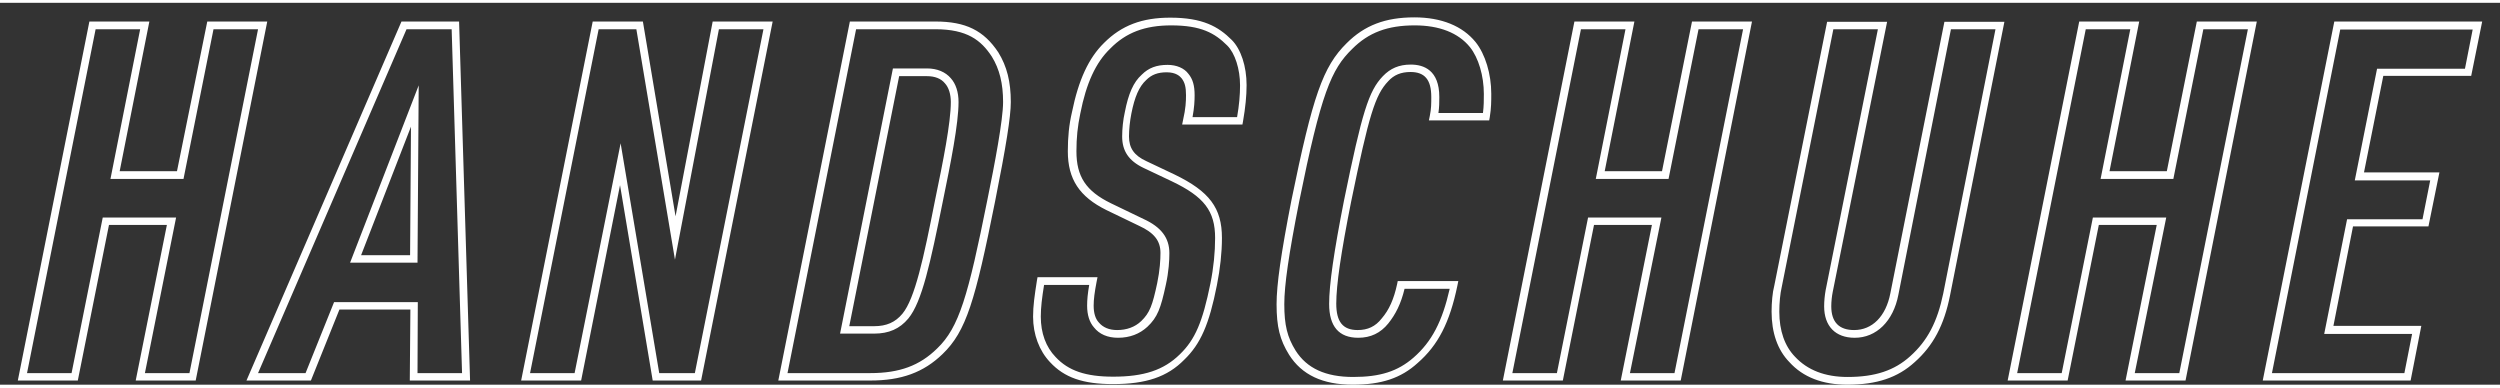
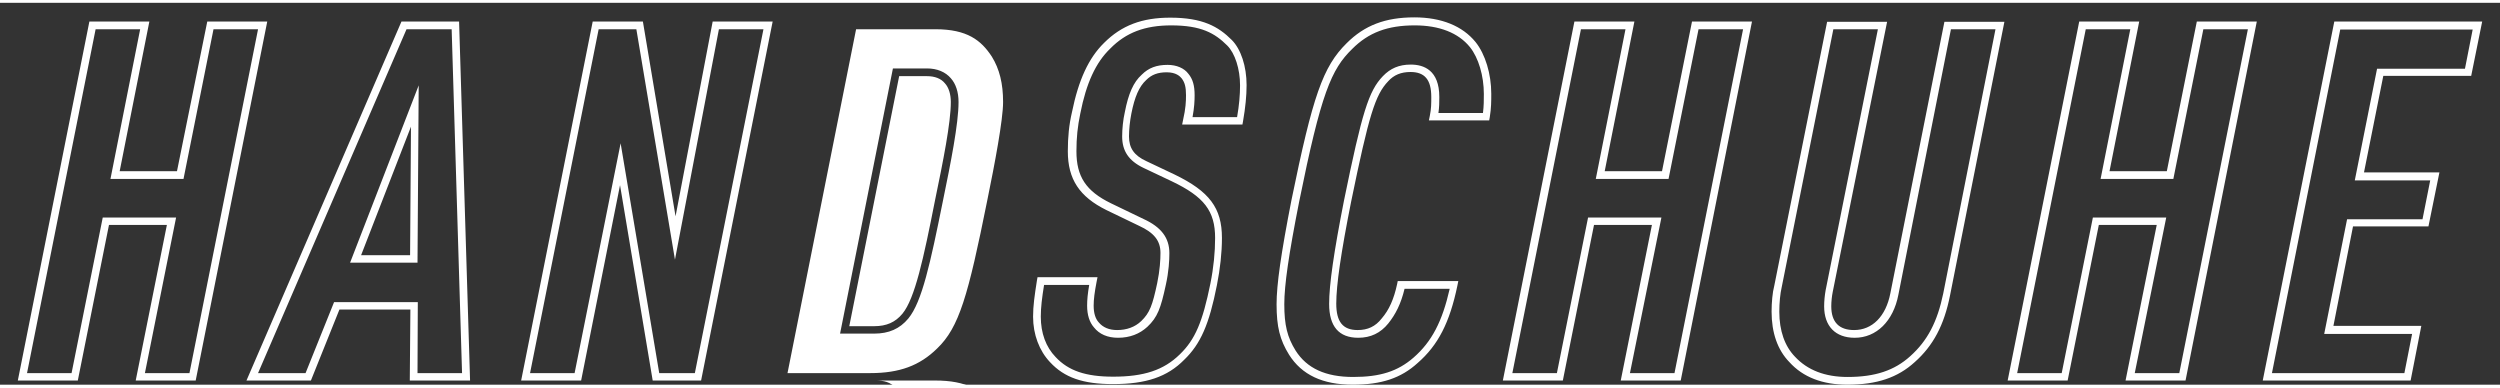
<svg xmlns="http://www.w3.org/2000/svg" version="1.1" id="Ebene_1" x="0px" y="0px" viewBox="0 0 841.9 128.6" style="enable-background:new 0 0 841.9 128.6;" xml:space="preserve" width="200" height="31">
  <rect x="0" y="0" width="841.9" height="128.6" fill="#333333" stroke="none" />
  <style type="text/css">
	.st0{fill:#FFFFFF;}
</style>
  <g>
-     <path class="st0" d="M622.1,128.6c-8.3,0-14.9-2.5-19.5-7.6c-4-4.1-6-9.9-6-17c0-3,0.3-6.5,0.9-8.7l17.8-88.9h20.2l-18.3,90.9   c-0.3,1.5-0.5,3.3-0.5,4.9c0,5.3,2.6,8,7.7,8c6.1,0,10.7-4.6,12.2-12.4l18.2-91.4H675l-18.3,92.1c-2,10.1-5.7,17-11.9,22.5   C639.1,126.2,632.1,128.6,622.1,128.6z M617.4,8.9l-17.4,86.9c-0.5,2.1-0.8,5.3-0.8,8.2c0,6.4,1.8,11.6,5.3,15.2   c4.2,4.5,10.1,6.8,17.7,6.8c9.3,0,15.8-2.2,21.1-7c5.8-5.2,9.1-11.5,11.1-21.1l17.6-89h-15l-17.7,89.4c-1.7,8.9-7.4,14.5-14.7,14.5   c-6.5,0-10.3-3.9-10.3-10.6c0-1.8,0.2-3.7,0.5-5.4l17.6-87.9H617.4z M455.6,128.6c-10.2,0-17.2-3.3-21.5-10.1   c-3.1-5-4.2-9.4-4.2-17c0-6.6,1.5-17.1,5-35c7.2-35.2,10.6-45,18.6-52.9c6-6,13-8.7,22.8-8.7c9.1,0,16.2,2.9,20.6,8.3   c3.3,4.1,5.3,10.8,5.3,17.4c0,2.6,0,4.8-0.5,7.9l-0.2,1.1h-20.3l0.3-1.5c0.5-2.4,0.5-4.2,0.5-6.4c0-5.8-2.2-8.4-7-8.4   c-3.2,0-5.6,1-7.5,3.1C463.1,31,461,37.8,455,67c-3.4,17.1-5,28-5,34.3c0,6.1,2.2,8.9,7.2,8.9c3.4,0,6-1.2,8.1-3.9   c2.5-2.9,4.1-6.5,5.2-11.6l0.2-1h20.4l-0.3,1.5c-2.6,12.5-6.5,20.1-13.4,26.1C471.8,126.4,465.2,128.6,455.6,128.6z M476.4,7.6   c-9.1,0-15.5,2.4-21,7.9c-7.1,6.9-10.5,14.9-17.9,51.5c-3.5,17.7-5,28.1-5,34.5c0,7,1,11.1,3.8,15.6c3.8,6,10.1,8.9,19.4,8.9   c9.1,0,15-1.9,20.3-6.5c6.2-5.4,9.7-12.2,12.2-23.2h-15.2c-1.2,5-3,8.6-5.5,11.7c-2.6,3.2-5.9,4.8-10.1,4.8   c-6.5,0-9.8-3.8-9.8-11.4c0-6.5,1.6-17.5,5-34.8c6.1-29.8,8.3-36.9,13.1-41.9c2.5-2.6,5.4-3.9,9.4-3.9c4.4,0,9.6,1.9,9.6,10.9   c0,1.8,0,3.4-0.3,5.4h15c0.3-2.4,0.3-4.2,0.3-6.4c0-6.1-1.8-12.2-4.7-15.8C491.1,10.1,484.7,7.6,476.4,7.6z M374.8,128.4   c-10.1,0-16.4-2.2-21.2-7.4c-3.6-3.8-5.7-9.3-5.7-15.3c0-3.7,0.5-7.1,1.3-12.2l0.2-1.1h20.2l-0.3,1.5c-0.7,3.6-1,6-1,8.1   c0,2.5,0.6,4.4,1.7,5.6c1.4,1.7,3.5,2.6,6.2,2.6c3.2,0,6-1,8.1-3c2.9-2.8,3.8-5.3,5.4-12.8c0.9-4.3,1.1-7.9,1.1-10.2   c0-4.1-2.2-6.8-7.2-9.1l-11-5.3c-9.1-4.5-13-10.4-13-19.8c0-4.8,0.4-8.9,1.4-13.2c2.2-10.8,5.6-18.2,10.8-23.3   c5.9-5.9,12.8-8.5,22.3-8.5c10.9,0,16.2,3,20.7,7.5c3.1,3.1,5,8.9,5,15.2c0,3.6-0.4,7.6-1.2,12.2l-0.2,1.1h-20.3l0.3-1.5   c0.9-3.9,1-6.3,1-8.4c0-2.7-0.4-4.3-1.5-5.7c-0.5-0.6-1.8-2-5-2c-3,0-5.1,0.8-6.9,2.6c-2.4,2.2-3.9,5.7-5,11.3   c-0.5,2.5-0.8,5.4-0.8,7.7c0,3.9,1.7,6.4,5.8,8.3l9.5,4.5c11.8,5.7,16,11.3,16,21.4c0,4.9-0.6,10.4-1.7,15.9   c-2.6,13.2-5.5,19.8-11,25.1C393.1,126,385.9,128.4,374.8,128.4z M351.6,95c-0.7,4.4-1.1,7.5-1.1,10.7c0,5.5,1.7,10.2,5,13.6   c4.3,4.6,10.1,6.6,19.4,6.6c10.3,0,17-2.2,22.4-7.5c5.2-5,7.7-11,10.3-23.8c1.1-5.4,1.6-10.7,1.6-15.4c0-9.1-3.7-13.9-14.6-19.1   l-9.5-4.5c-5-2.4-7.2-5.7-7.2-10.6c0-2.5,0.3-5.6,0.9-8.2c1.2-6.2,2.9-10.1,5.7-12.6c2.3-2.3,5-3.3,8.7-3.3c3,0,5.6,1.1,7,3   c1.5,1.8,2.1,4,2.1,7.2c0,1.9-0.1,4.1-0.7,7.4h15c0.7-4,1-7.5,1-10.7c0-5.5-1.7-10.8-4.3-13.4c-4.2-4.2-8.8-6.8-18.9-6.8   c-8.8,0-15.2,2.4-20.5,7.8c-4.9,4.7-8.1,11.7-10.1,21.9c-0.9,4.3-1.3,8.1-1.3,12.7c0,8.5,3.2,13.4,11.6,17.5l11,5.3   c5.9,2.7,8.7,6.3,8.7,11.5c0,2.4-0.2,6.2-1.2,10.7c-1.7,7.9-2.8,10.9-6.2,14.1c-2.6,2.4-5.9,3.7-9.9,3.7c-3.5,0-6.3-1.2-8.1-3.5   c-1.5-1.7-2.3-4.2-2.3-7.3c0-2,0.2-4.1,0.7-7H351.6z M811.8,127.2H762l0.3-1.5L786.1,6.3h49.8l-3.7,18.3h-29.6l-6.5,32.5h25.4   l-3.7,18.2h-25.4l-6.6,33.5h29.6L811.8,127.2z M765.1,124.7h44.6l2.6-13.2h-29.6l7.7-38.6h25.4l2.6-13.1h-25.4l7.5-37.6h29.6   l2.6-13.2h-44.6L765.1,124.7z M736,127.2h-20.2l10.5-52.4h-19.5l-10.5,52.4h-20.2l0.3-1.5L700.2,6.3h20.2l-10,50.4h19.3l10.1-50.4   h20.2l-0.3,1.5L736,127.2z M718.9,124.7h15L757,8.9h-15l-10.1,50.4h-24.5l10-50.4h-15l-23.1,115.8h15l10.5-52.4h24.7L718.9,124.7z    M566,127.2h-20.2l10.5-52.4h-19.5l-10.5,52.4h-20.2l0.3-1.5L530.2,6.3h20.2l-10,50.4h19.3l10.1-50.4h20.2l-0.3,1.5L566,127.2z    M548.9,124.7h15L587,8.9h-15l-10.1,50.4h-24.5l10-50.4h-15l-23.1,115.8h15l10.5-52.4h24.7L548.9,124.7z M293.1,127.2h-31   L286.2,6.3H315c10.2,0,16.3,3,21.2,10.4c2.9,4.7,4.2,9.9,4.2,16.7c0,4.9-1.6,15-5.3,33.5c-6.7,33.5-9.7,43.7-17.7,51.4   C311,124.5,303.5,127.2,293.1,127.2z M265.2,124.7h27.9c9.8,0,16.6-2.5,22.5-8.3c7.4-7.1,10.4-17.6,16.9-50c2.5-12.2,5.3-27,5.3-33   c0-6.2-1.2-11.1-3.8-15.3c-3.6-5.5-8.3-9.2-19-9.2h-26.7L265.2,124.7z M236.1,127.2h-16.3l-11-65.8l-13.1,65.8h-20.2L199.6,6.3   h16.9l11,65.6L240,6.3h20.2L236.1,127.2z M222,124.7h12L257.1,8.9h-15l-14.8,77.6l-13-77.6h-12.7l-23.1,115.8h15l15.5-77.4   L222,124.7z M158.3,127.2H138l0.2-23.9h-23.9l-9.6,23.9H83L135.2,6.3h19.4L158.3,127.2z M140.6,124.7h15L152.1,8.9h-15.2   L86.9,124.7h16l9.6-23.9h28.2L140.6,124.7z M65.9,127.2H45.7l10.5-52.4H36.7l-10.5,52.4H6L30.1,6.3h20.2l-10,50.4h19.3L69.8,6.3H90   L65.9,127.2z M48.8,124.7h15L86.9,8.9h-15L61.8,59.3H37.2l10-50.4h-15L9.1,124.7h15l10.5-52.4h24.7L48.8,124.7z M294.4,111.4h-11.5   l17.8-89.3h11.5c3.4,0,6.2,1.2,8,3.3c1.7,1.9,2.6,4.7,2.6,8c0,7.3-2.6,20.4-5.3,33.5c-4.2,20.8-7,33.8-11.6,39.4   C303,109.8,299.3,111.4,294.4,111.4z M286,108.9h8.4c4.1,0,7.1-1.3,9.5-4.2c4.2-5.1,7.1-18.5,11-38.3c2.7-13,5.3-26,5.3-33   c0-2.6-0.7-4.9-2-6.3c-1.3-1.6-3.4-2.4-6-2.4h-9.4L286,108.9z M140.6,87.5h-22.7L141,27.8L140.6,87.5z M121.6,85h16.5l0.3-43.3   L121.6,85z" />
+     <path class="st0" d="M622.1,128.6c-8.3,0-14.9-2.5-19.5-7.6c-4-4.1-6-9.9-6-17c0-3,0.3-6.5,0.9-8.7l17.8-88.9h20.2l-18.3,90.9   c-0.3,1.5-0.5,3.3-0.5,4.9c0,5.3,2.6,8,7.7,8c6.1,0,10.7-4.6,12.2-12.4l18.2-91.4H675l-18.3,92.1c-2,10.1-5.7,17-11.9,22.5   C639.1,126.2,632.1,128.6,622.1,128.6z M617.4,8.9l-17.4,86.9c-0.5,2.1-0.8,5.3-0.8,8.2c0,6.4,1.8,11.6,5.3,15.2   c4.2,4.5,10.1,6.8,17.7,6.8c9.3,0,15.8-2.2,21.1-7c5.8-5.2,9.1-11.5,11.1-21.1l17.6-89h-15l-17.7,89.4c-1.7,8.9-7.4,14.5-14.7,14.5   c-6.5,0-10.3-3.9-10.3-10.6c0-1.8,0.2-3.7,0.5-5.4l17.6-87.9H617.4z M455.6,128.6c-10.2,0-17.2-3.3-21.5-10.1   c-3.1-5-4.2-9.4-4.2-17c0-6.6,1.5-17.1,5-35c7.2-35.2,10.6-45,18.6-52.9c6-6,13-8.7,22.8-8.7c9.1,0,16.2,2.9,20.6,8.3   c3.3,4.1,5.3,10.8,5.3,17.4c0,2.6,0,4.8-0.5,7.9l-0.2,1.1h-20.3l0.3-1.5c0.5-2.4,0.5-4.2,0.5-6.4c0-5.8-2.2-8.4-7-8.4   c-3.2,0-5.6,1-7.5,3.1C463.1,31,461,37.8,455,67c-3.4,17.1-5,28-5,34.3c0,6.1,2.2,8.9,7.2,8.9c3.4,0,6-1.2,8.1-3.9   c2.5-2.9,4.1-6.5,5.2-11.6l0.2-1h20.4l-0.3,1.5c-2.6,12.5-6.5,20.1-13.4,26.1C471.8,126.4,465.2,128.6,455.6,128.6z M476.4,7.6   c-9.1,0-15.5,2.4-21,7.9c-7.1,6.9-10.5,14.9-17.9,51.5c-3.5,17.7-5,28.1-5,34.5c0,7,1,11.1,3.8,15.6c3.8,6,10.1,8.9,19.4,8.9   c9.1,0,15-1.9,20.3-6.5c6.2-5.4,9.7-12.2,12.2-23.2h-15.2c-1.2,5-3,8.6-5.5,11.7c-2.6,3.2-5.9,4.8-10.1,4.8   c-6.5,0-9.8-3.8-9.8-11.4c0-6.5,1.6-17.5,5-34.8c6.1-29.8,8.3-36.9,13.1-41.9c2.5-2.6,5.4-3.9,9.4-3.9c4.4,0,9.6,1.9,9.6,10.9   c0,1.8,0,3.4-0.3,5.4h15c0.3-2.4,0.3-4.2,0.3-6.4c0-6.1-1.8-12.2-4.7-15.8C491.1,10.1,484.7,7.6,476.4,7.6z M374.8,128.4   c-10.1,0-16.4-2.2-21.2-7.4c-3.6-3.8-5.7-9.3-5.7-15.3c0-3.7,0.5-7.1,1.3-12.2l0.2-1.1h20.2l-0.3,1.5c-0.7,3.6-1,6-1,8.1   c0,2.5,0.6,4.4,1.7,5.6c1.4,1.7,3.5,2.6,6.2,2.6c3.2,0,6-1,8.1-3c2.9-2.8,3.8-5.3,5.4-12.8c0.9-4.3,1.1-7.9,1.1-10.2   c0-4.1-2.2-6.8-7.2-9.1l-11-5.3c-9.1-4.5-13-10.4-13-19.8c0-4.8,0.4-8.9,1.4-13.2c2.2-10.8,5.6-18.2,10.8-23.3   c5.9-5.9,12.8-8.5,22.3-8.5c10.9,0,16.2,3,20.7,7.5c3.1,3.1,5,8.9,5,15.2c0,3.6-0.4,7.6-1.2,12.2l-0.2,1.1h-20.3l0.3-1.5   c0.9-3.9,1-6.3,1-8.4c0-2.7-0.4-4.3-1.5-5.7c-0.5-0.6-1.8-2-5-2c-3,0-5.1,0.8-6.9,2.6c-2.4,2.2-3.9,5.7-5,11.3   c-0.5,2.5-0.8,5.4-0.8,7.7c0,3.9,1.7,6.4,5.8,8.3l9.5,4.5c11.8,5.7,16,11.3,16,21.4c0,4.9-0.6,10.4-1.7,15.9   c-2.6,13.2-5.5,19.8-11,25.1C393.1,126,385.9,128.4,374.8,128.4z M351.6,95c-0.7,4.4-1.1,7.5-1.1,10.7c0,5.5,1.7,10.2,5,13.6   c4.3,4.6,10.1,6.6,19.4,6.6c10.3,0,17-2.2,22.4-7.5c5.2-5,7.7-11,10.3-23.8c1.1-5.4,1.6-10.7,1.6-15.4c0-9.1-3.7-13.9-14.6-19.1   l-9.5-4.5c-5-2.4-7.2-5.7-7.2-10.6c0-2.5,0.3-5.6,0.9-8.2c1.2-6.2,2.9-10.1,5.7-12.6c2.3-2.3,5-3.3,8.7-3.3c3,0,5.6,1.1,7,3   c1.5,1.8,2.1,4,2.1,7.2c0,1.9-0.1,4.1-0.7,7.4h15c0.7-4,1-7.5,1-10.7c0-5.5-1.7-10.8-4.3-13.4c-4.2-4.2-8.8-6.8-18.9-6.8   c-8.8,0-15.2,2.4-20.5,7.8c-4.9,4.7-8.1,11.7-10.1,21.9c-0.9,4.3-1.3,8.1-1.3,12.7c0,8.5,3.2,13.4,11.6,17.5l11,5.3   c5.9,2.7,8.7,6.3,8.7,11.5c0,2.4-0.2,6.2-1.2,10.7c-1.7,7.9-2.8,10.9-6.2,14.1c-2.6,2.4-5.9,3.7-9.9,3.7c-3.5,0-6.3-1.2-8.1-3.5   c-1.5-1.7-2.3-4.2-2.3-7.3c0-2,0.2-4.1,0.7-7H351.6z M811.8,127.2H762l0.3-1.5L786.1,6.3h49.8l-3.7,18.3h-29.6l-6.5,32.5h25.4   l-3.7,18.2h-25.4l-6.6,33.5h29.6L811.8,127.2z M765.1,124.7h44.6l2.6-13.2h-29.6l7.7-38.6h25.4l2.6-13.1h-25.4l7.5-37.6h29.6   l2.6-13.2h-44.6L765.1,124.7z M736,127.2h-20.2l10.5-52.4h-19.5l-10.5,52.4h-20.2l0.3-1.5L700.2,6.3h20.2l-10,50.4h19.3l10.1-50.4   h20.2l-0.3,1.5L736,127.2z M718.9,124.7h15L757,8.9h-15l-10.1,50.4h-24.5l10-50.4h-15l-23.1,115.8h15l10.5-52.4h24.7L718.9,124.7z    M566,127.2h-20.2l10.5-52.4h-19.5l-10.5,52.4h-20.2l0.3-1.5L530.2,6.3h20.2l-10,50.4h19.3l10.1-50.4h20.2l-0.3,1.5L566,127.2z    M548.9,124.7h15L587,8.9h-15l-10.1,50.4h-24.5l10-50.4h-15l-23.1,115.8h15l10.5-52.4h24.7L548.9,124.7z M293.1,127.2h-31   H315c10.2,0,16.3,3,21.2,10.4c2.9,4.7,4.2,9.9,4.2,16.7c0,4.9-1.6,15-5.3,33.5c-6.7,33.5-9.7,43.7-17.7,51.4   C311,124.5,303.5,127.2,293.1,127.2z M265.2,124.7h27.9c9.8,0,16.6-2.5,22.5-8.3c7.4-7.1,10.4-17.6,16.9-50c2.5-12.2,5.3-27,5.3-33   c0-6.2-1.2-11.1-3.8-15.3c-3.6-5.5-8.3-9.2-19-9.2h-26.7L265.2,124.7z M236.1,127.2h-16.3l-11-65.8l-13.1,65.8h-20.2L199.6,6.3   h16.9l11,65.6L240,6.3h20.2L236.1,127.2z M222,124.7h12L257.1,8.9h-15l-14.8,77.6l-13-77.6h-12.7l-23.1,115.8h15l15.5-77.4   L222,124.7z M158.3,127.2H138l0.2-23.9h-23.9l-9.6,23.9H83L135.2,6.3h19.4L158.3,127.2z M140.6,124.7h15L152.1,8.9h-15.2   L86.9,124.7h16l9.6-23.9h28.2L140.6,124.7z M65.9,127.2H45.7l10.5-52.4H36.7l-10.5,52.4H6L30.1,6.3h20.2l-10,50.4h19.3L69.8,6.3H90   L65.9,127.2z M48.8,124.7h15L86.9,8.9h-15L61.8,59.3H37.2l10-50.4h-15L9.1,124.7h15l10.5-52.4h24.7L48.8,124.7z M294.4,111.4h-11.5   l17.8-89.3h11.5c3.4,0,6.2,1.2,8,3.3c1.7,1.9,2.6,4.7,2.6,8c0,7.3-2.6,20.4-5.3,33.5c-4.2,20.8-7,33.8-11.6,39.4   C303,109.8,299.3,111.4,294.4,111.4z M286,108.9h8.4c4.1,0,7.1-1.3,9.5-4.2c4.2-5.1,7.1-18.5,11-38.3c2.7-13,5.3-26,5.3-33   c0-2.6-0.7-4.9-2-6.3c-1.3-1.6-3.4-2.4-6-2.4h-9.4L286,108.9z M140.6,87.5h-22.7L141,27.8L140.6,87.5z M121.6,85h16.5l0.3-43.3   L121.6,85z" />
  </g>
</svg>